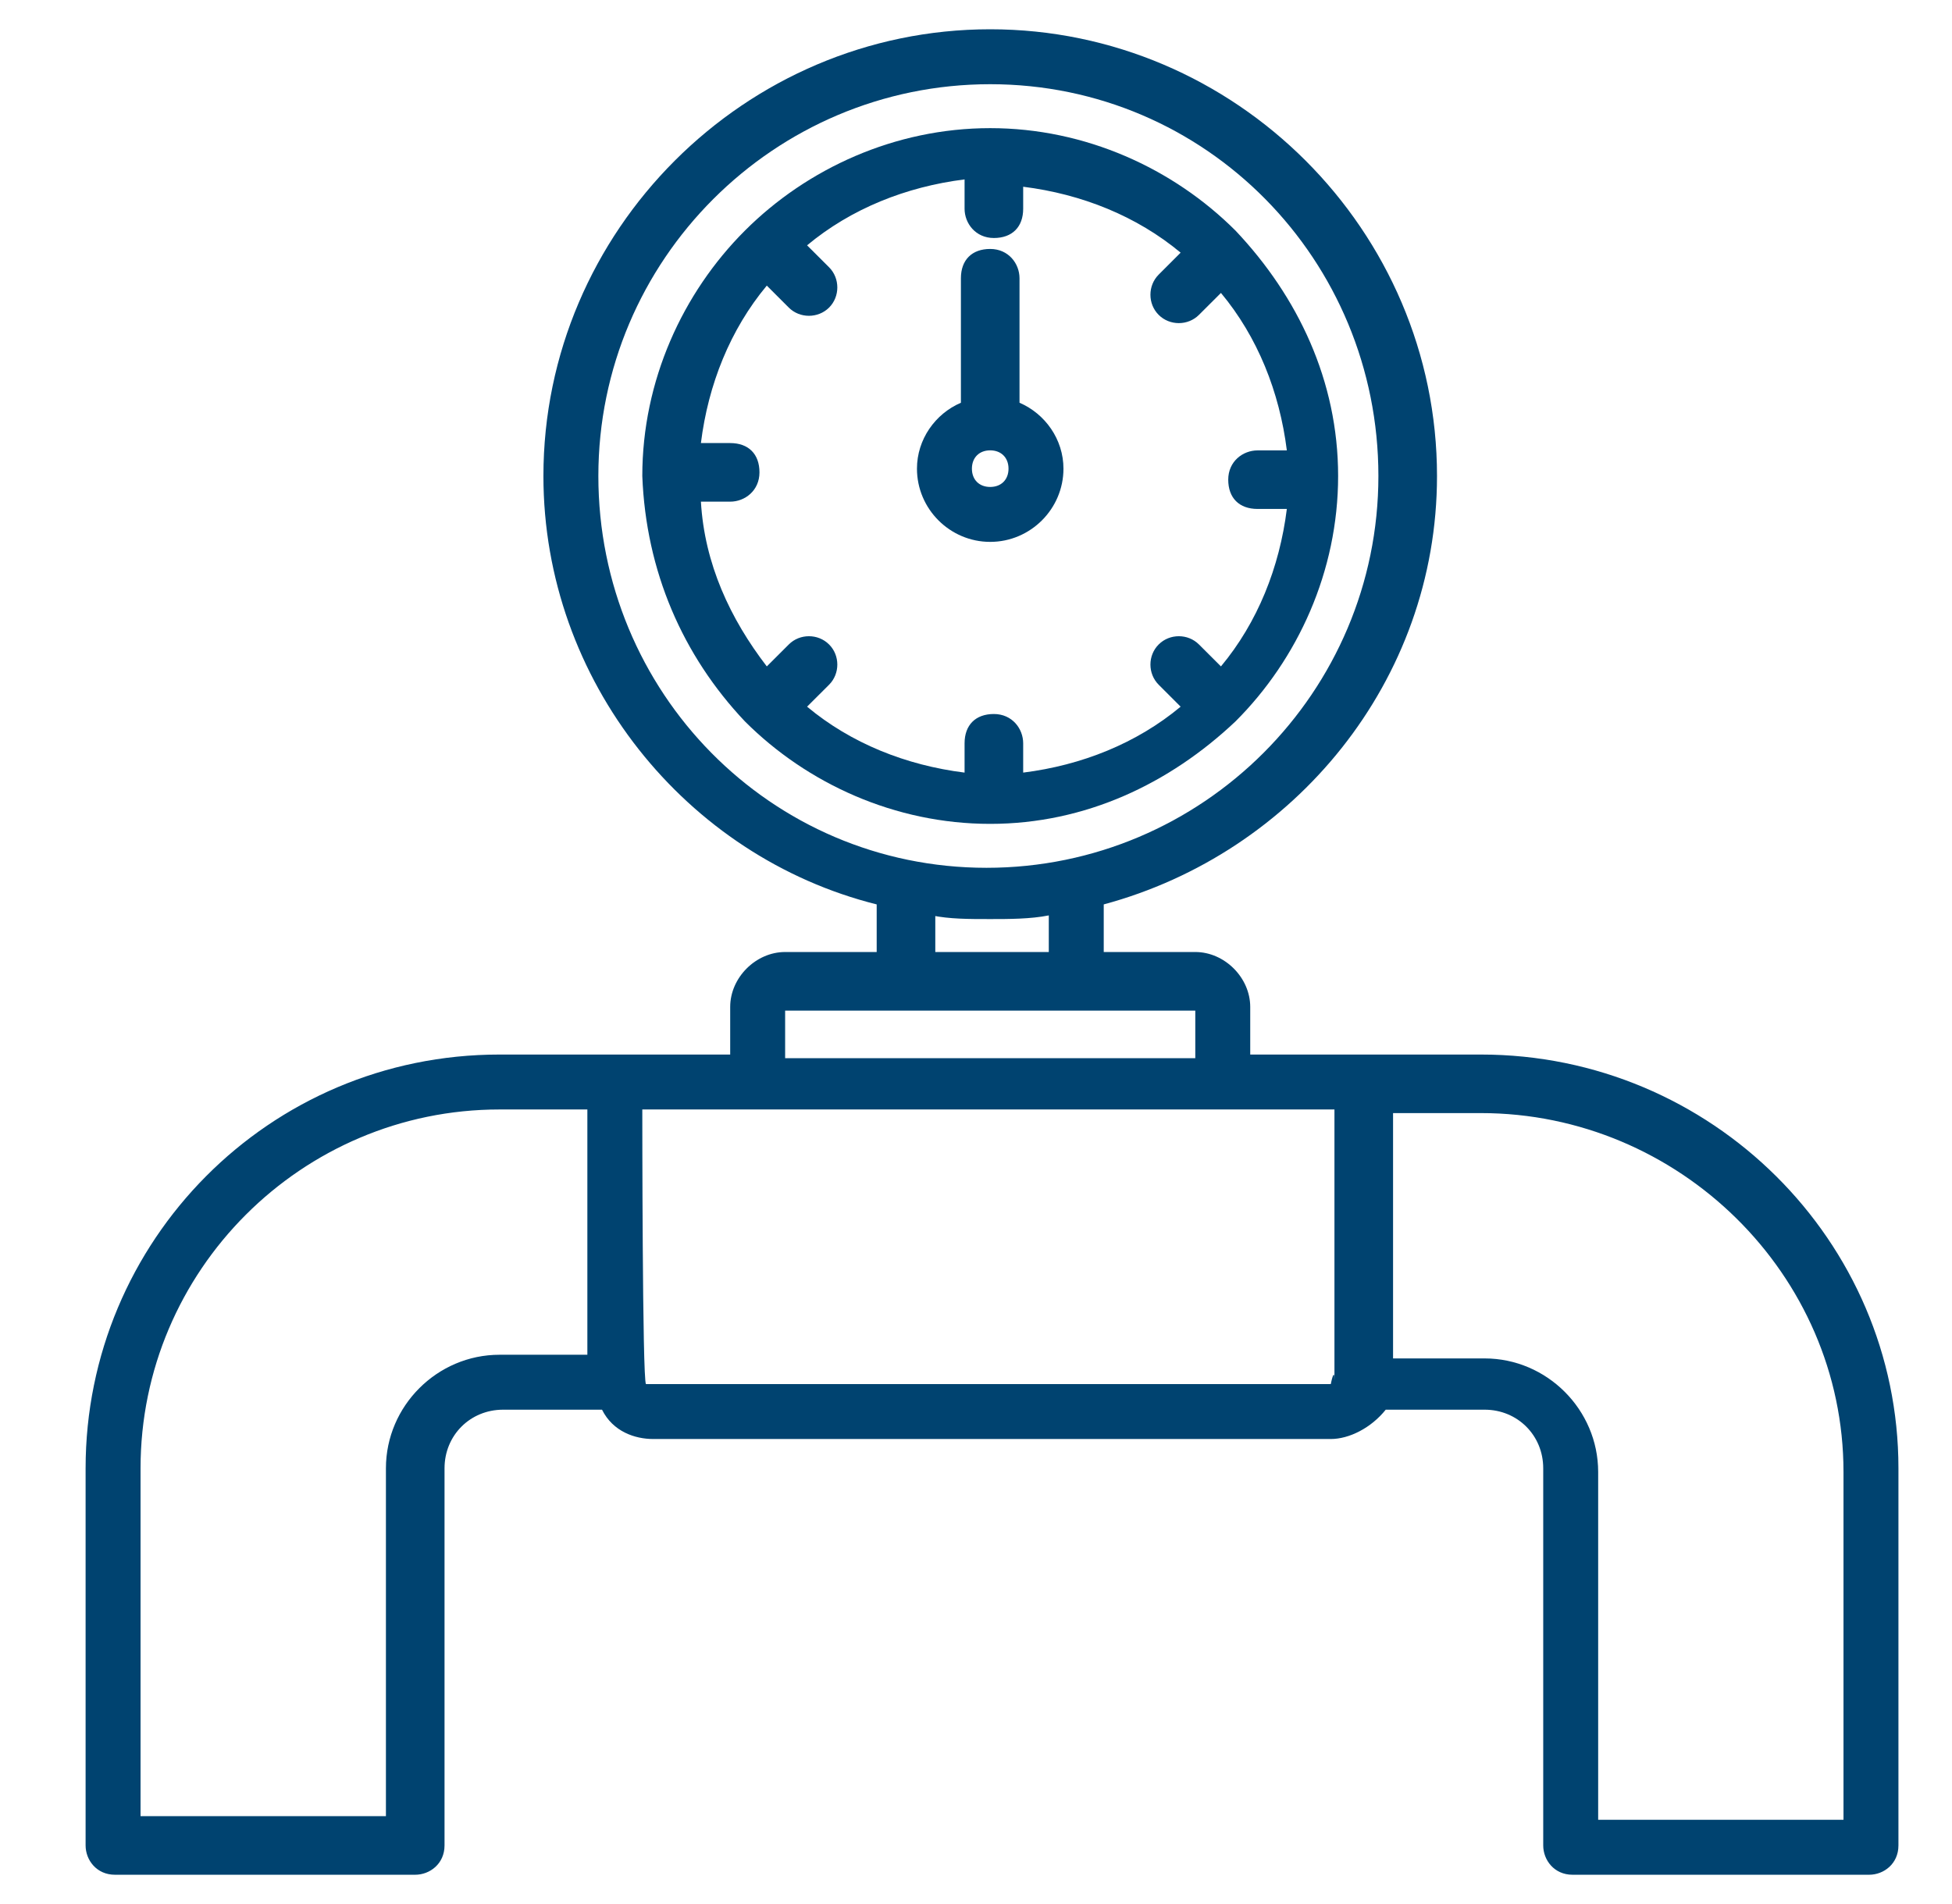
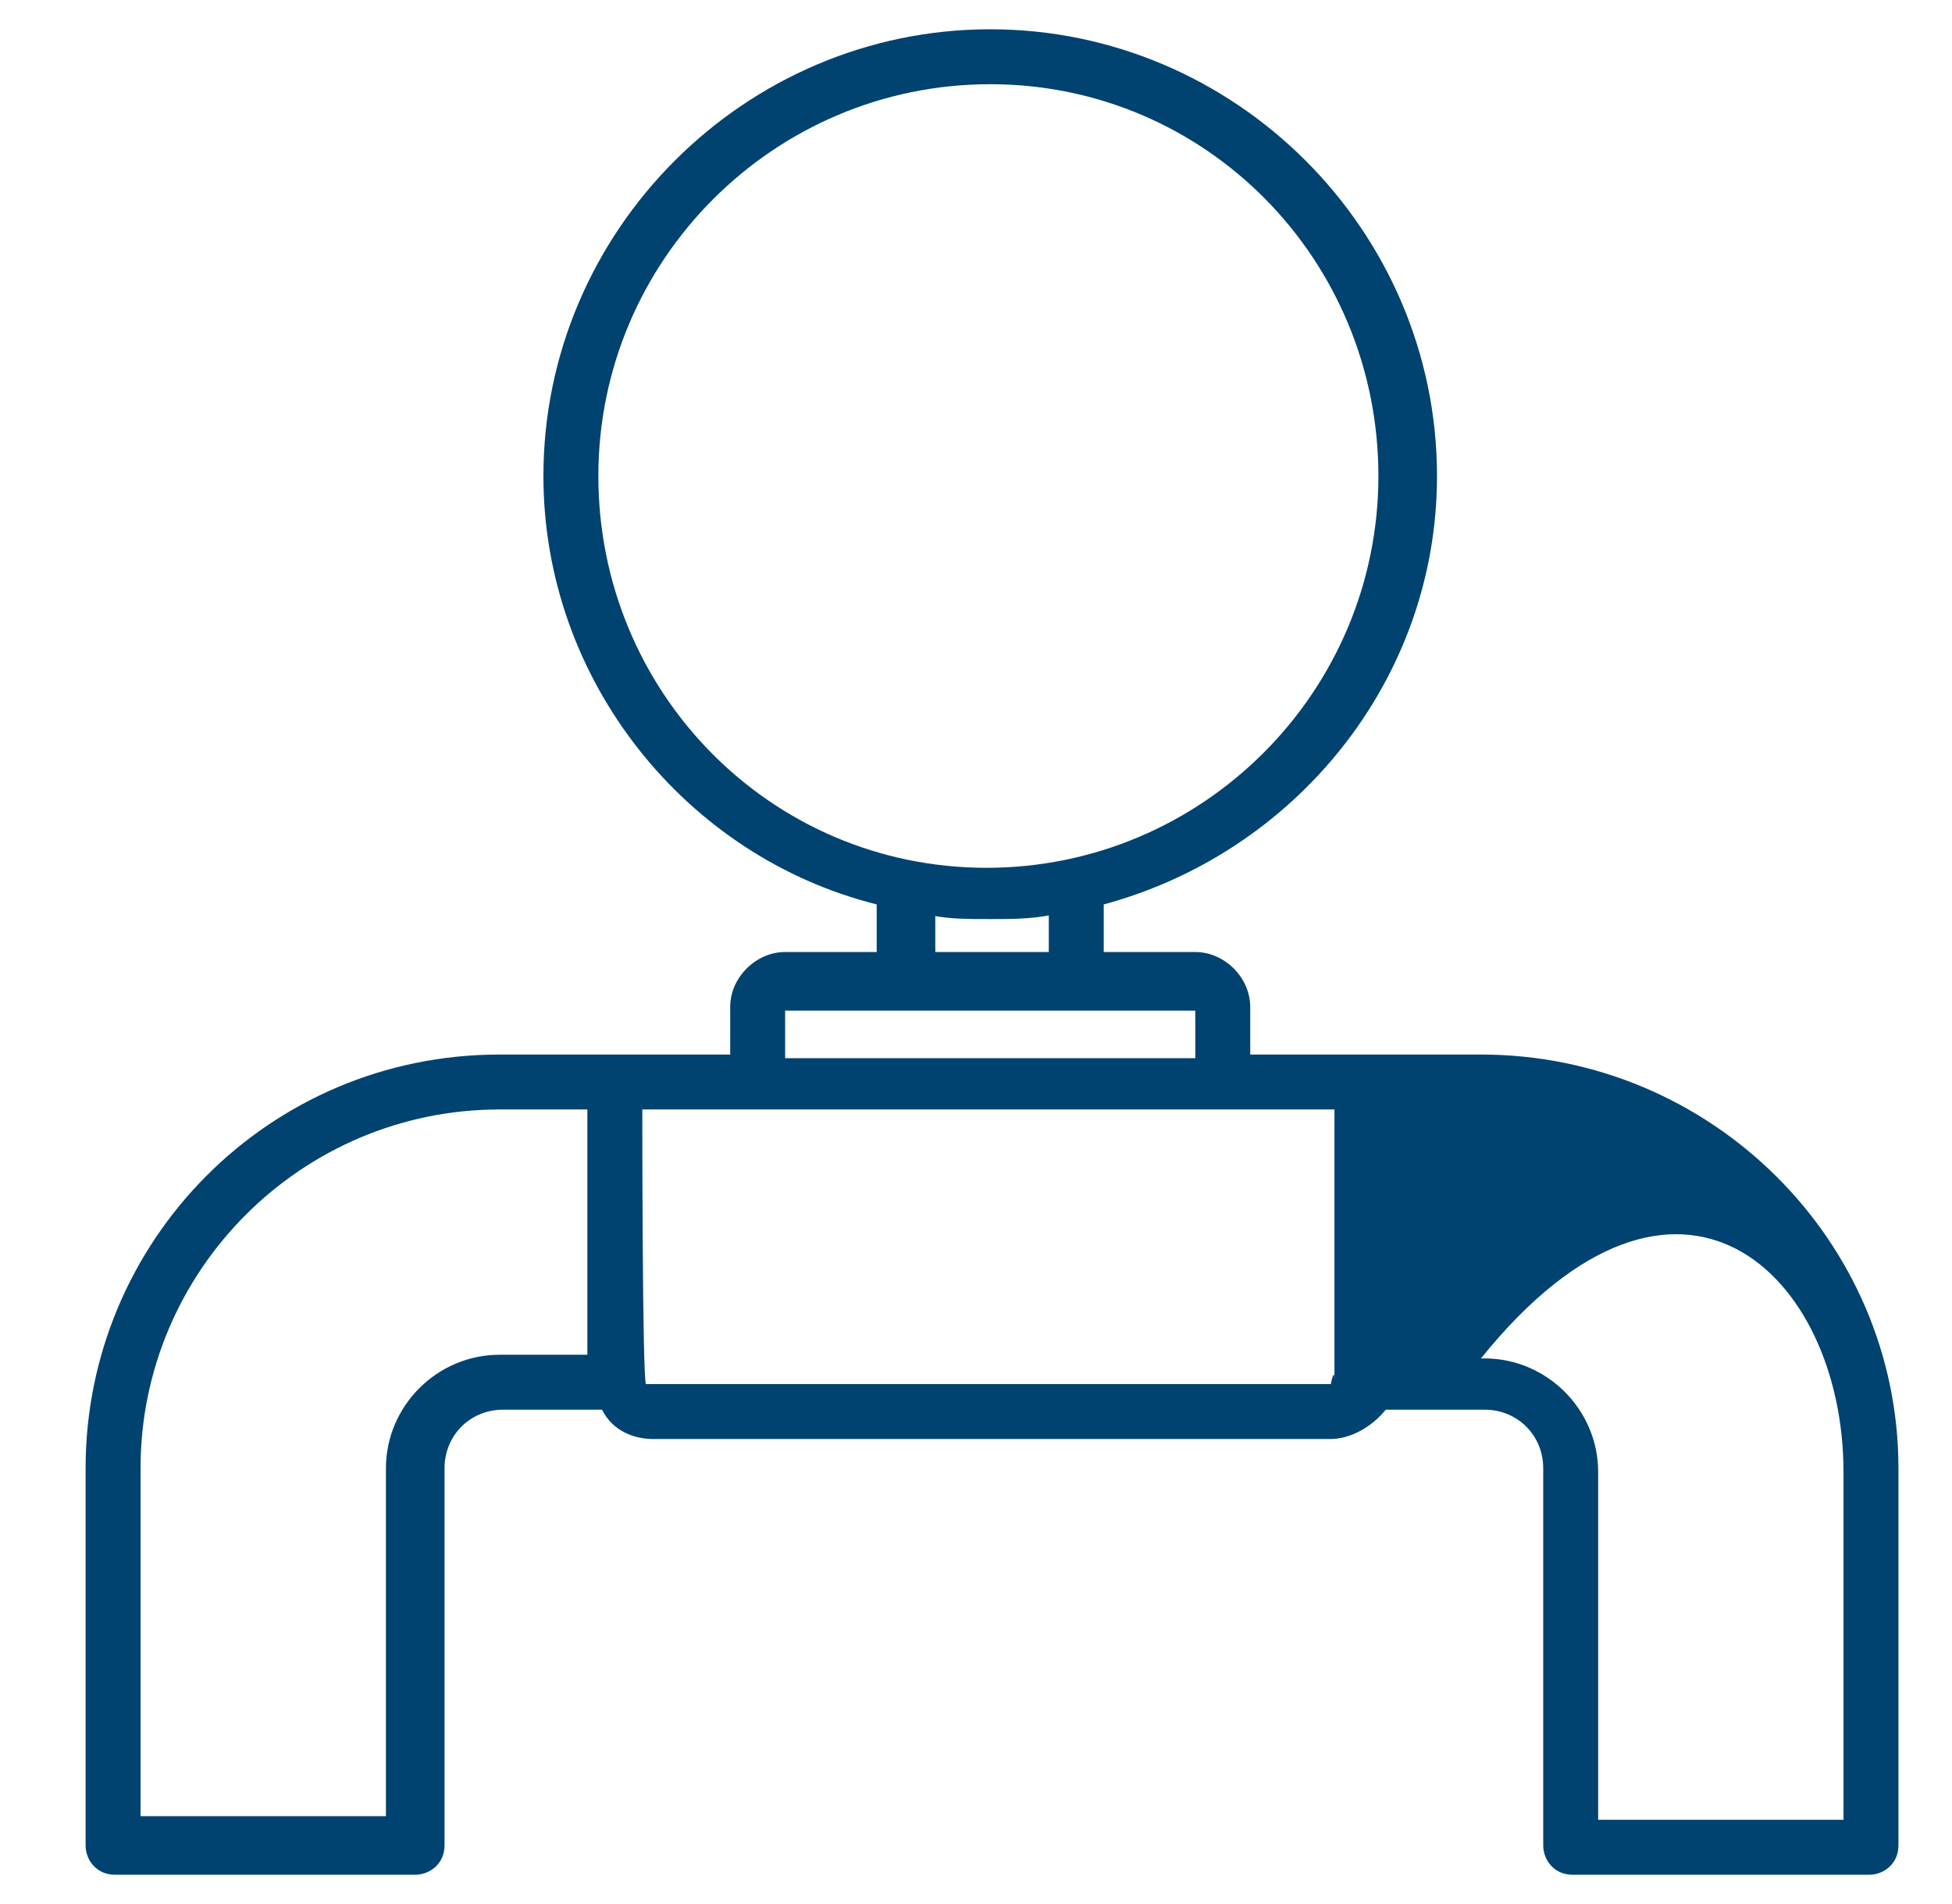
<svg xmlns="http://www.w3.org/2000/svg" width="41" height="40" viewBox="0 0 41 40" fill="none">
-   <path d="M31.106 22.154H26.26V21.154C26.26 20.538 25.721 20 25.106 20H23.183V19C27.183 17.923 30.183 14.307 30.183 10C30.183 4.846 25.952 0.615 20.798 0.615C15.645 0.615 11.414 4.846 11.414 10C11.414 14.307 14.414 18 18.414 19V20H16.491C15.875 20 15.337 20.538 15.337 21.154V22.154H12.952H10.491C5.644 22.154 1.798 26.077 1.798 30.846V38.769C1.798 39.077 2.029 39.385 2.414 39.385H8.721C9.029 39.385 9.337 39.154 9.337 38.769V30.846C9.337 30.154 9.875 29.615 10.568 29.615H12.645C12.875 30.077 13.337 30.231 13.721 30.231H27.952C28.337 30.231 28.798 30 29.106 29.615H31.183C31.875 29.615 32.414 30.154 32.414 30.846V38.769C32.414 39.077 32.645 39.385 33.029 39.385H39.26C39.568 39.385 39.875 39.154 39.875 38.769V30.846C39.875 26.077 35.952 22.154 31.106 22.154ZM12.568 10C12.568 5.461 16.26 1.769 20.798 1.769C25.337 1.769 28.952 5.461 28.952 10C28.952 14.538 25.26 18.231 20.721 18.231C16.183 18.231 12.568 14.538 12.568 10ZM19.568 19.231C19.952 19.308 20.337 19.308 20.798 19.308C21.183 19.308 21.645 19.308 22.029 19.231V20H19.645V19.231H19.568ZM16.491 21.231C16.645 21.231 22.875 21.231 22.491 21.231H25.106V22.231H16.491V21.231ZM8.106 30.846V38.154H2.952V30.846C2.952 26.692 6.337 23.308 10.491 23.308H12.337C12.337 23.461 12.337 28.692 12.337 28.461H10.491C9.183 28.461 8.106 29.538 8.106 30.846ZM27.952 29.077C24.183 29.077 13.721 29.077 13.568 29.077C13.491 29 13.491 23.384 13.491 23.308H25.645H28.029C28.029 23.846 28.029 29.308 28.029 29C28.029 28.692 27.952 29.077 27.952 29.077ZM38.721 38.231H33.568V30.923C33.568 29.615 32.491 28.538 31.183 28.538H29.26C29.26 28.384 29.26 23.154 29.26 23.384H31.106C35.26 23.384 38.721 26.769 38.721 30.923V38.231Z" fill="#004370" />
-   <path d="M20.798 11.384C21.644 11.384 22.337 10.692 22.337 9.846C22.337 9.23 21.952 8.692 21.414 8.461V5.846C21.414 5.538 21.183 5.23 20.798 5.23C20.414 5.23 20.183 5.461 20.183 5.846V8.461C19.644 8.692 19.26 9.23 19.26 9.846C19.26 10.692 19.952 11.384 20.798 11.384ZM20.798 10.23C20.567 10.23 20.414 10.077 20.414 9.846C20.414 9.615 20.567 9.461 20.798 9.461C21.029 9.461 21.183 9.615 21.183 9.846C21.183 10.077 21.029 10.23 20.798 10.23Z" fill="#004370" />
-   <path d="M15.645 15.154C16.952 16.462 18.798 17.308 20.798 17.308C22.798 17.308 24.568 16.462 25.952 15.154C27.26 13.846 28.106 12 28.106 10C28.106 8 27.26 6.231 25.952 4.846C24.645 3.539 22.798 2.692 20.798 2.692C18.798 2.692 16.952 3.539 15.645 4.846C14.337 6.154 13.491 8 13.491 10C13.568 12 14.337 13.769 15.645 15.154ZM14.722 10.539H15.337C15.645 10.539 15.952 10.308 15.952 9.923C15.952 9.539 15.722 9.308 15.337 9.308H14.722C14.875 8.077 15.337 6.923 16.106 6L16.568 6.462C16.798 6.692 17.183 6.692 17.414 6.462C17.645 6.231 17.645 5.846 17.414 5.615L16.952 5.154C17.875 4.385 19.029 3.923 20.26 3.769V4.385C20.26 4.692 20.491 5 20.875 5C21.26 5 21.491 4.769 21.491 4.385V3.923C22.721 4.077 23.875 4.539 24.798 5.308L24.337 5.769C24.106 6 24.106 6.385 24.337 6.615C24.568 6.846 24.952 6.846 25.183 6.615L25.645 6.154C26.414 7.077 26.875 8.231 27.029 9.462H26.414C26.106 9.462 25.798 9.692 25.798 10.077C25.798 10.462 26.029 10.692 26.414 10.692H27.029C26.875 11.923 26.414 13.077 25.645 14L25.183 13.539C24.952 13.308 24.568 13.308 24.337 13.539C24.106 13.769 24.106 14.154 24.337 14.385L24.798 14.846C23.875 15.616 22.721 16.077 21.491 16.231V15.616C21.491 15.308 21.26 15 20.875 15C20.491 15 20.26 15.231 20.26 15.616V16.231C19.029 16.077 17.875 15.616 16.952 14.846L17.414 14.385C17.645 14.154 17.645 13.769 17.414 13.539C17.183 13.308 16.798 13.308 16.568 13.539L16.106 14C15.337 13 14.798 11.846 14.722 10.539Z" fill="#004370" />
+   <path d="M31.106 22.154H26.26V21.154C26.26 20.538 25.721 20 25.106 20H23.183V19C27.183 17.923 30.183 14.307 30.183 10C30.183 4.846 25.952 0.615 20.798 0.615C15.645 0.615 11.414 4.846 11.414 10C11.414 14.307 14.414 18 18.414 19V20H16.491C15.875 20 15.337 20.538 15.337 21.154V22.154H12.952H10.491C5.644 22.154 1.798 26.077 1.798 30.846V38.769C1.798 39.077 2.029 39.385 2.414 39.385H8.721C9.029 39.385 9.337 39.154 9.337 38.769V30.846C9.337 30.154 9.875 29.615 10.568 29.615H12.645C12.875 30.077 13.337 30.231 13.721 30.231H27.952C28.337 30.231 28.798 30 29.106 29.615H31.183C31.875 29.615 32.414 30.154 32.414 30.846V38.769C32.414 39.077 32.645 39.385 33.029 39.385H39.26C39.568 39.385 39.875 39.154 39.875 38.769V30.846C39.875 26.077 35.952 22.154 31.106 22.154ZM12.568 10C12.568 5.461 16.26 1.769 20.798 1.769C25.337 1.769 28.952 5.461 28.952 10C28.952 14.538 25.26 18.231 20.721 18.231C16.183 18.231 12.568 14.538 12.568 10ZM19.568 19.231C19.952 19.308 20.337 19.308 20.798 19.308C21.183 19.308 21.645 19.308 22.029 19.231V20H19.645V19.231H19.568ZM16.491 21.231C16.645 21.231 22.875 21.231 22.491 21.231H25.106V22.231H16.491V21.231ZM8.106 30.846V38.154H2.952V30.846C2.952 26.692 6.337 23.308 10.491 23.308H12.337C12.337 23.461 12.337 28.692 12.337 28.461H10.491C9.183 28.461 8.106 29.538 8.106 30.846ZM27.952 29.077C24.183 29.077 13.721 29.077 13.568 29.077C13.491 29 13.491 23.384 13.491 23.308H25.645H28.029C28.029 23.846 28.029 29.308 28.029 29C28.029 28.692 27.952 29.077 27.952 29.077ZM38.721 38.231H33.568V30.923C33.568 29.615 32.491 28.538 31.183 28.538H29.26H31.106C35.26 23.384 38.721 26.769 38.721 30.923V38.231Z" fill="#004370" />
</svg>